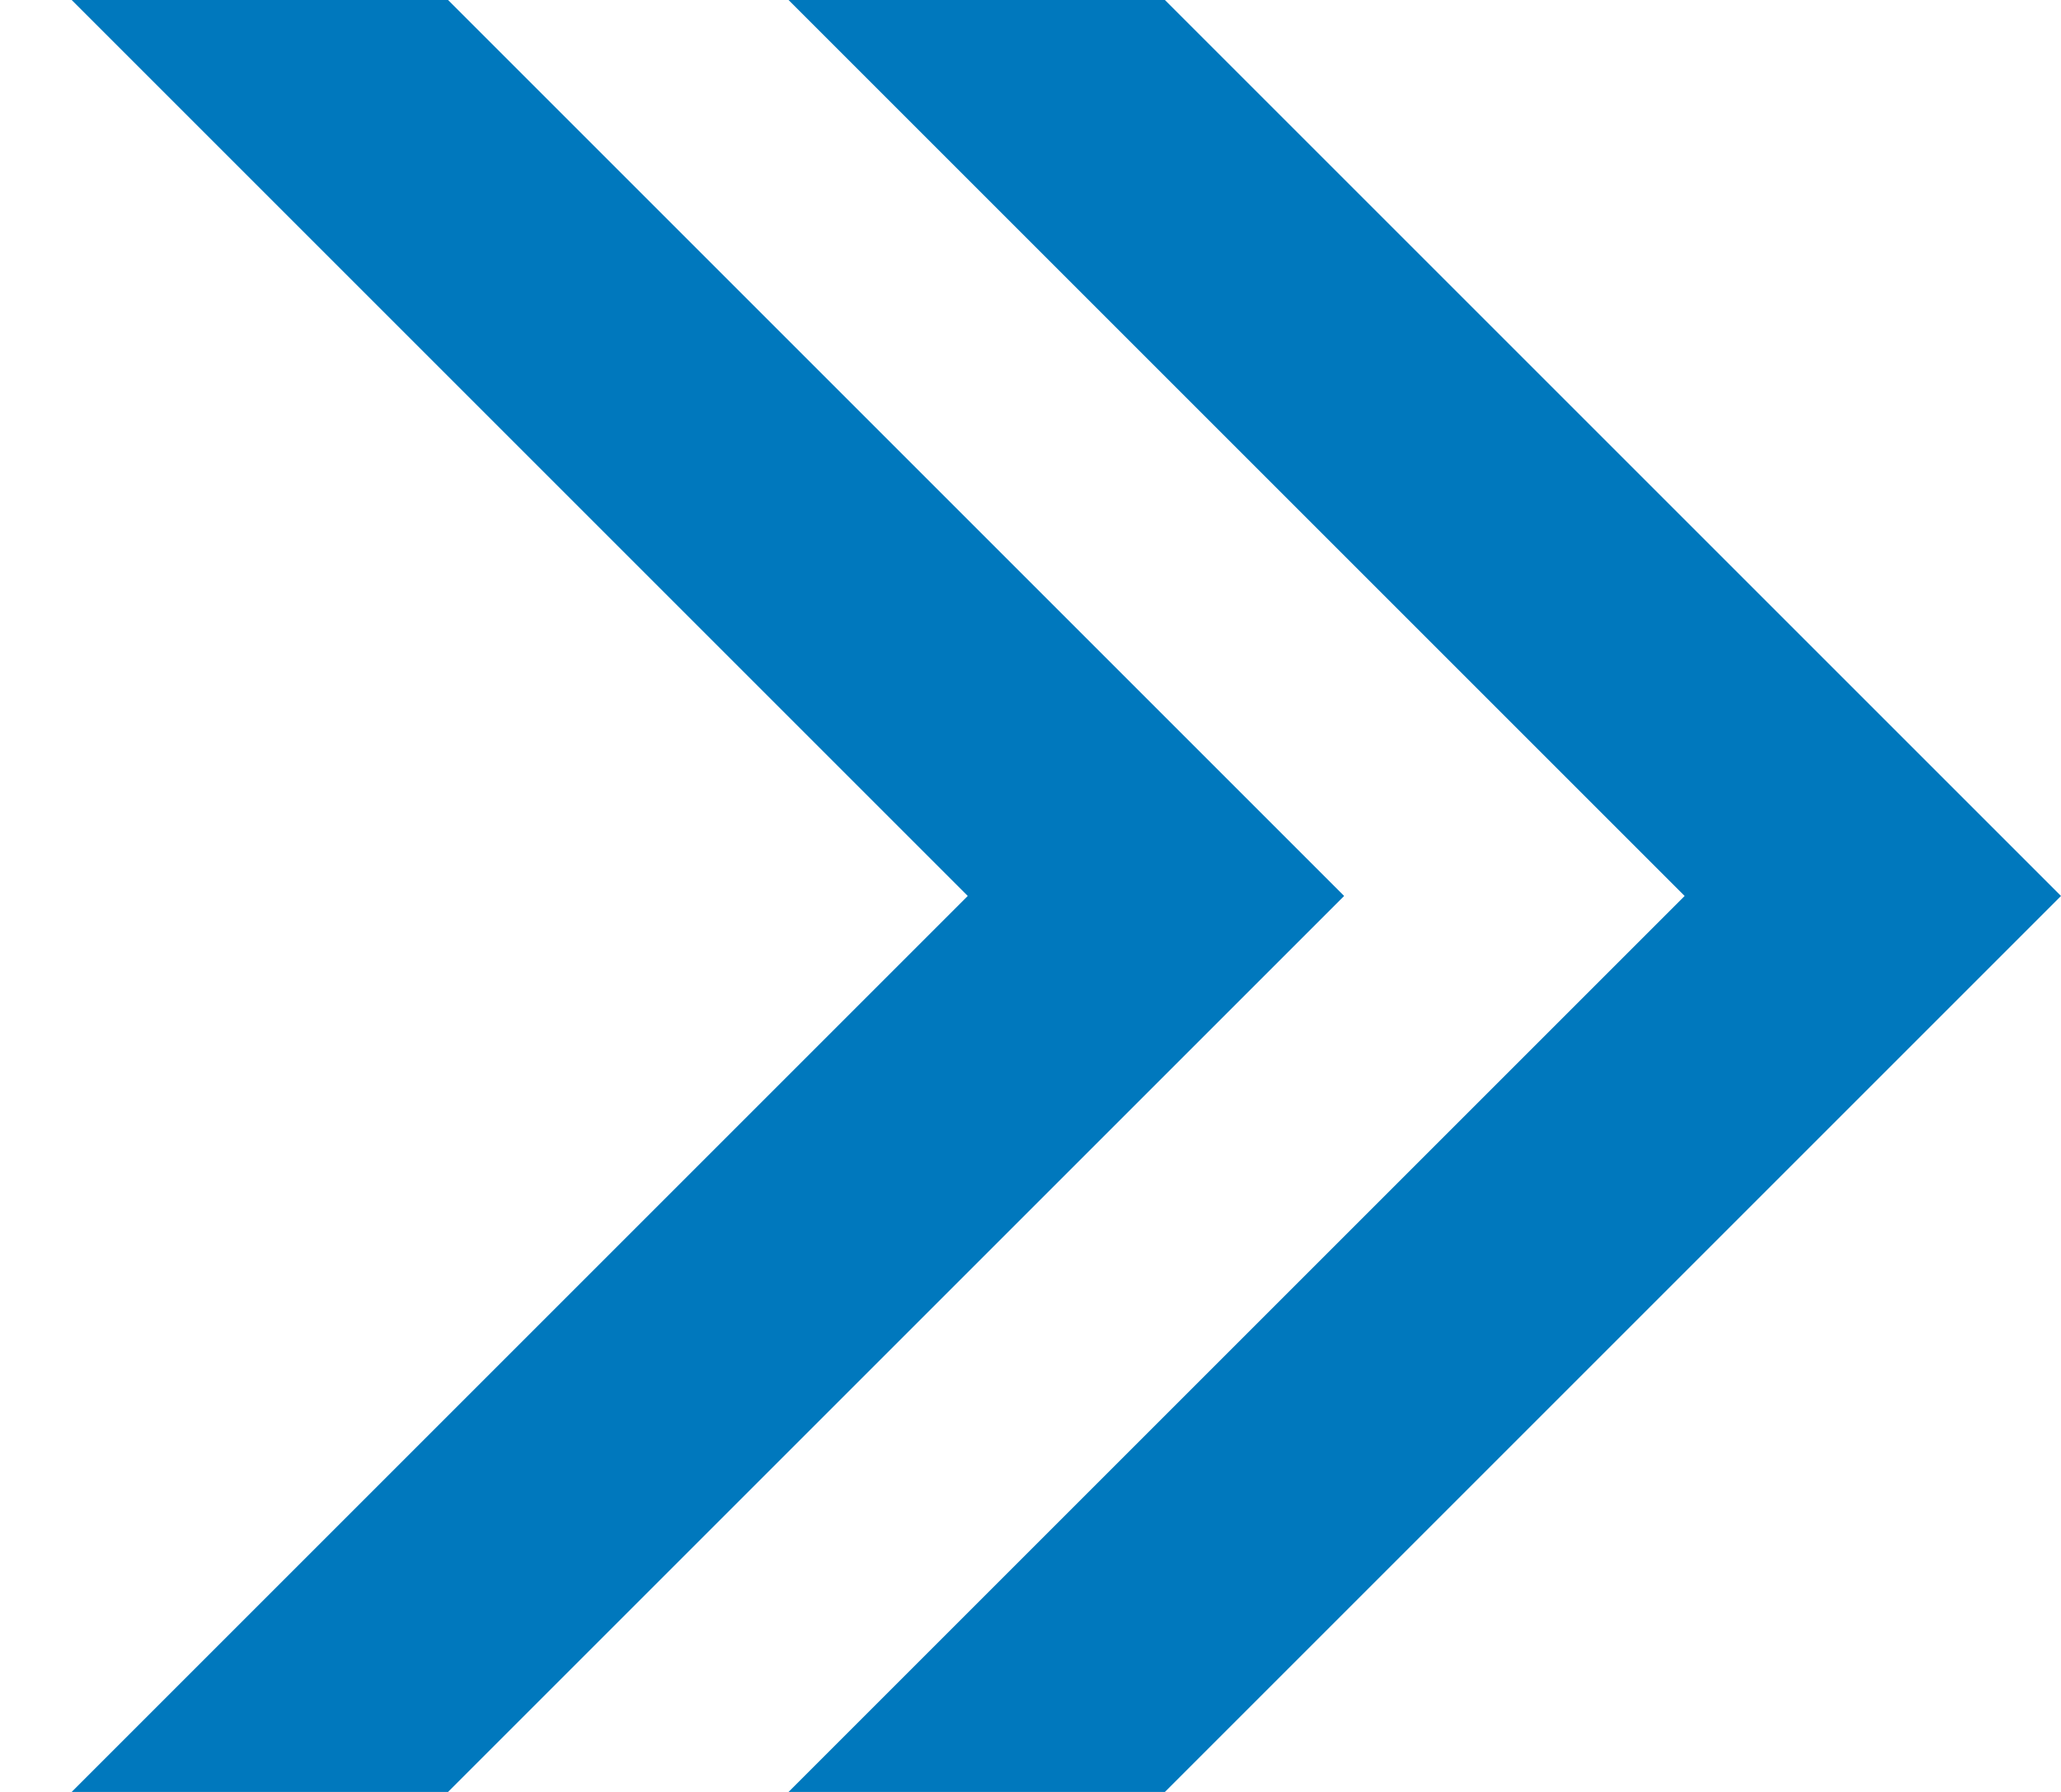
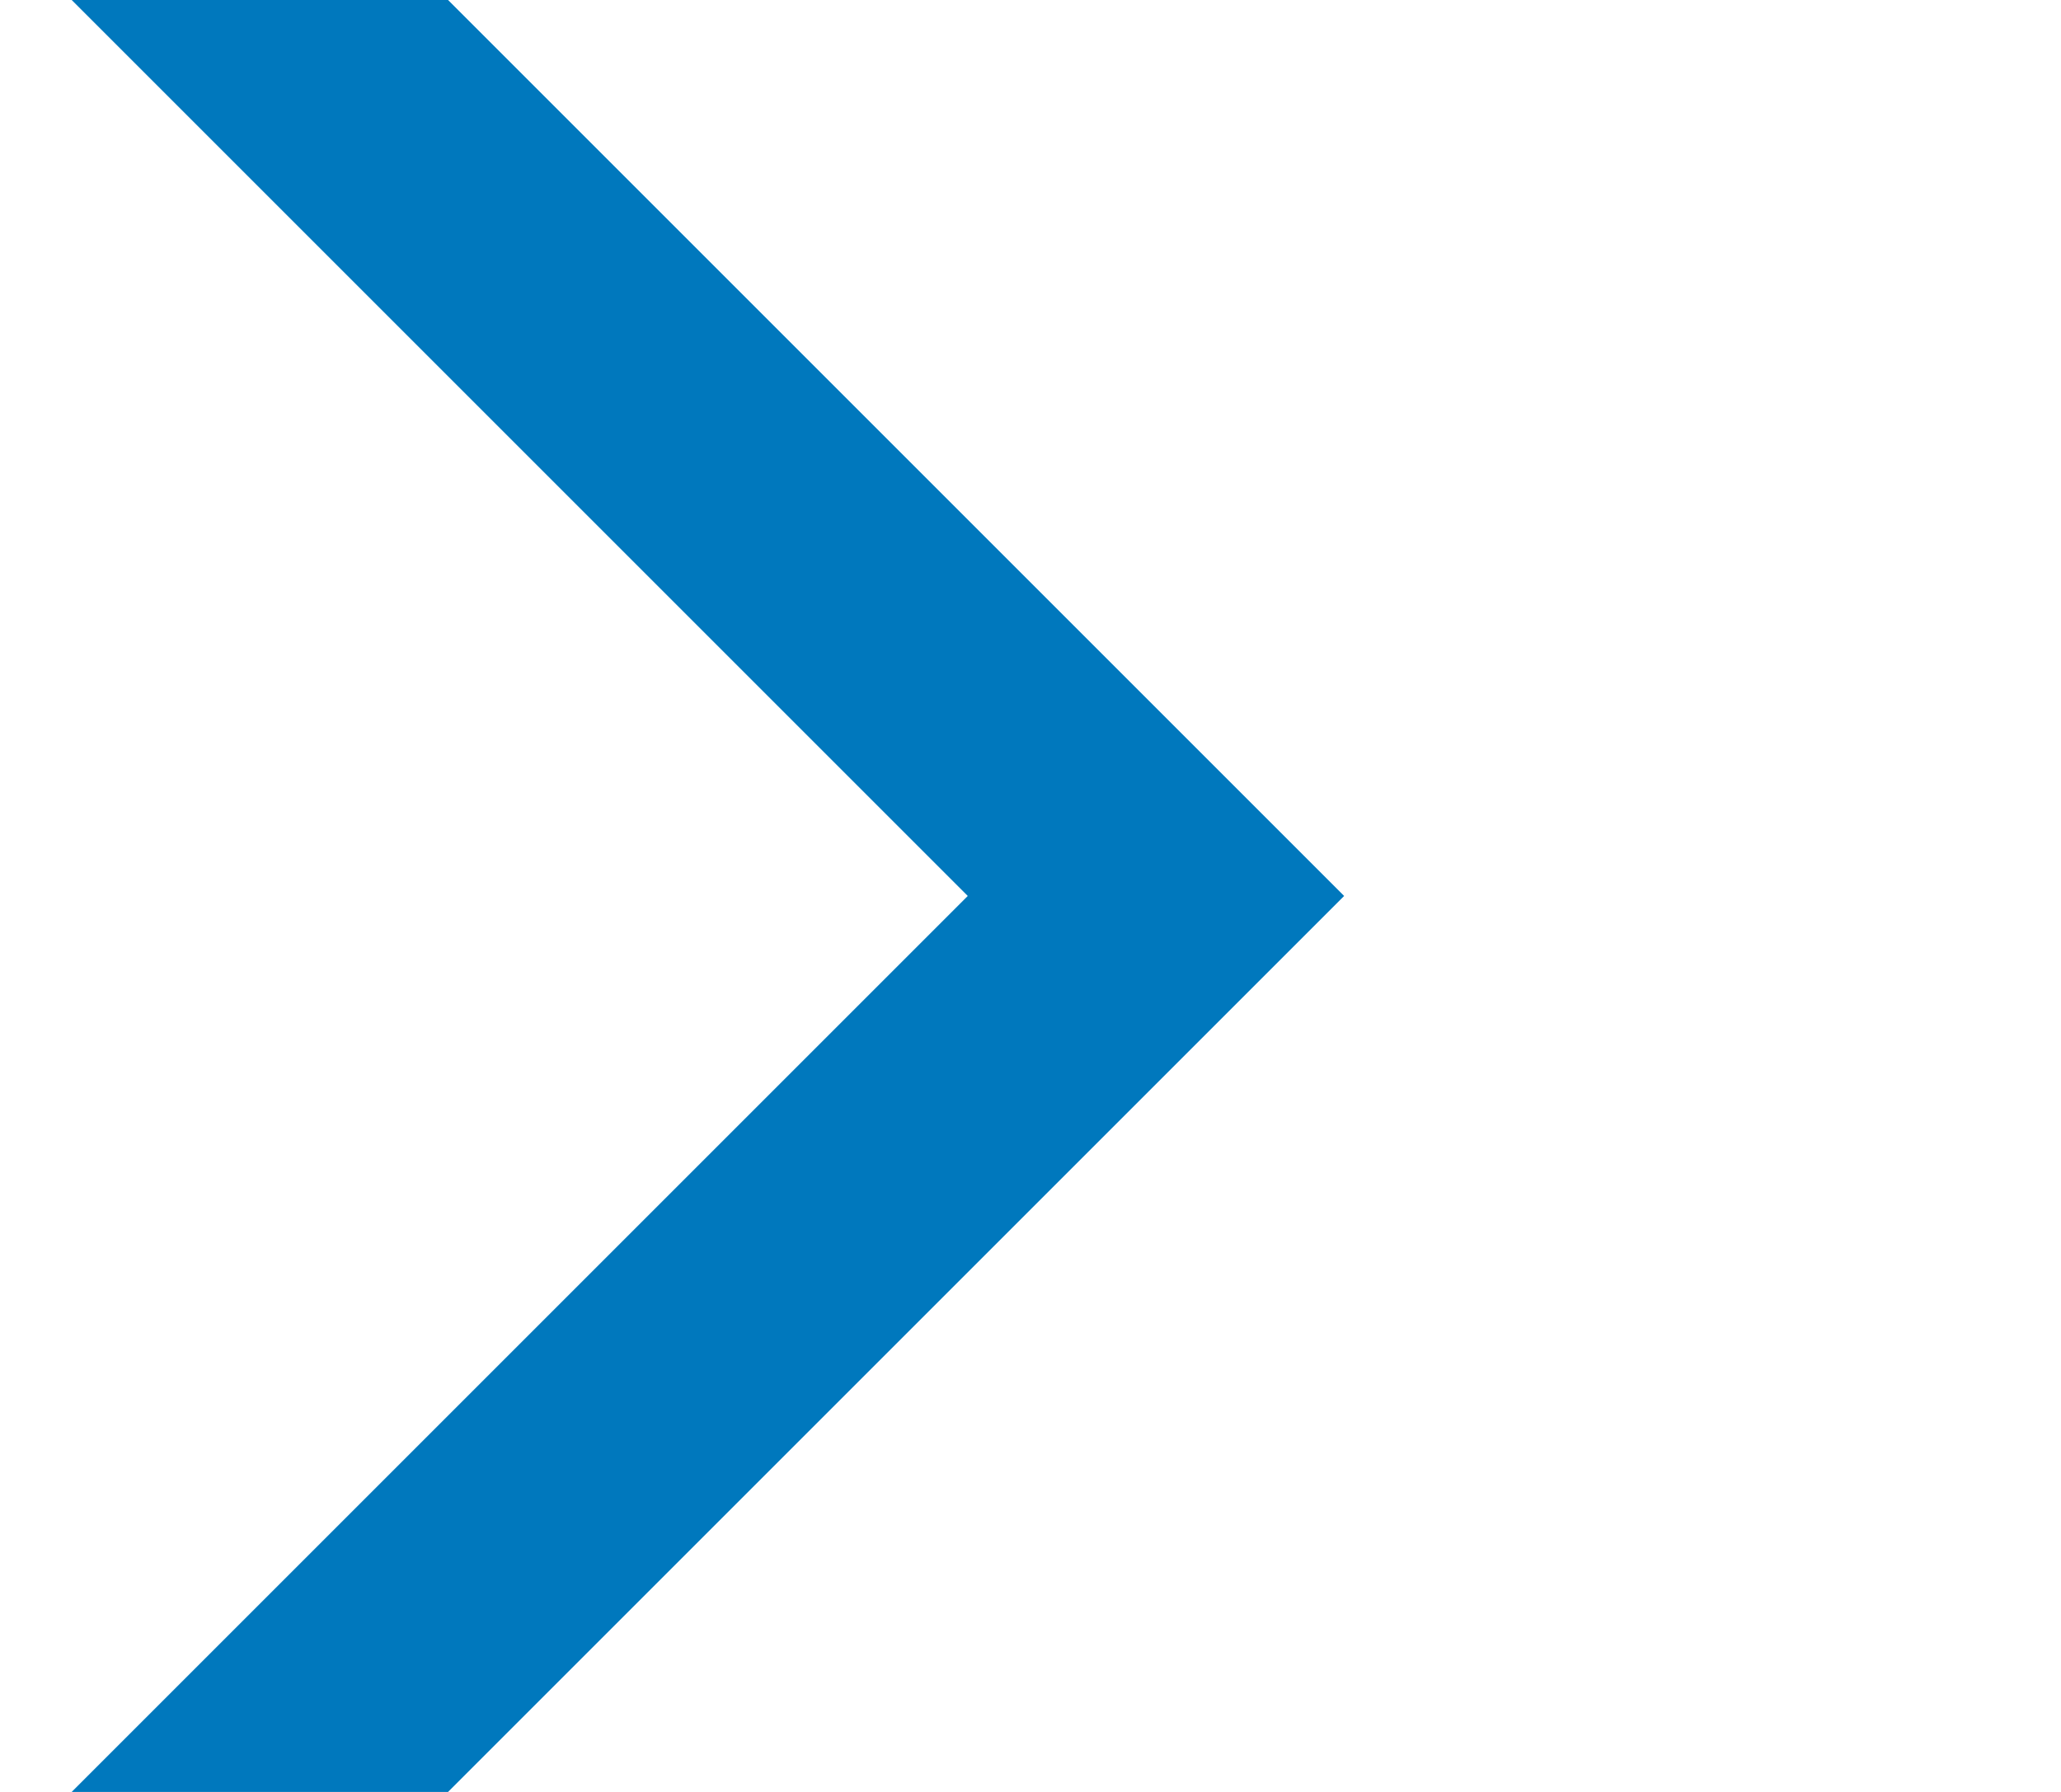
<svg xmlns="http://www.w3.org/2000/svg" enable-background="new 0 0 23 20" height="20" viewBox="0 0 23 20" width="23">
  <g fill="#0078bd">
-     <path d="m13 0h-4.2l10 10-10 10h4.2l10-10z" />
-     <path d="m5 0h-4.2l10 10-10 10h4.2l10-10z" />
+     <path d="m5 0h-4.2l10 10-10 10h4.2l10-10" />
  </g>
</svg>